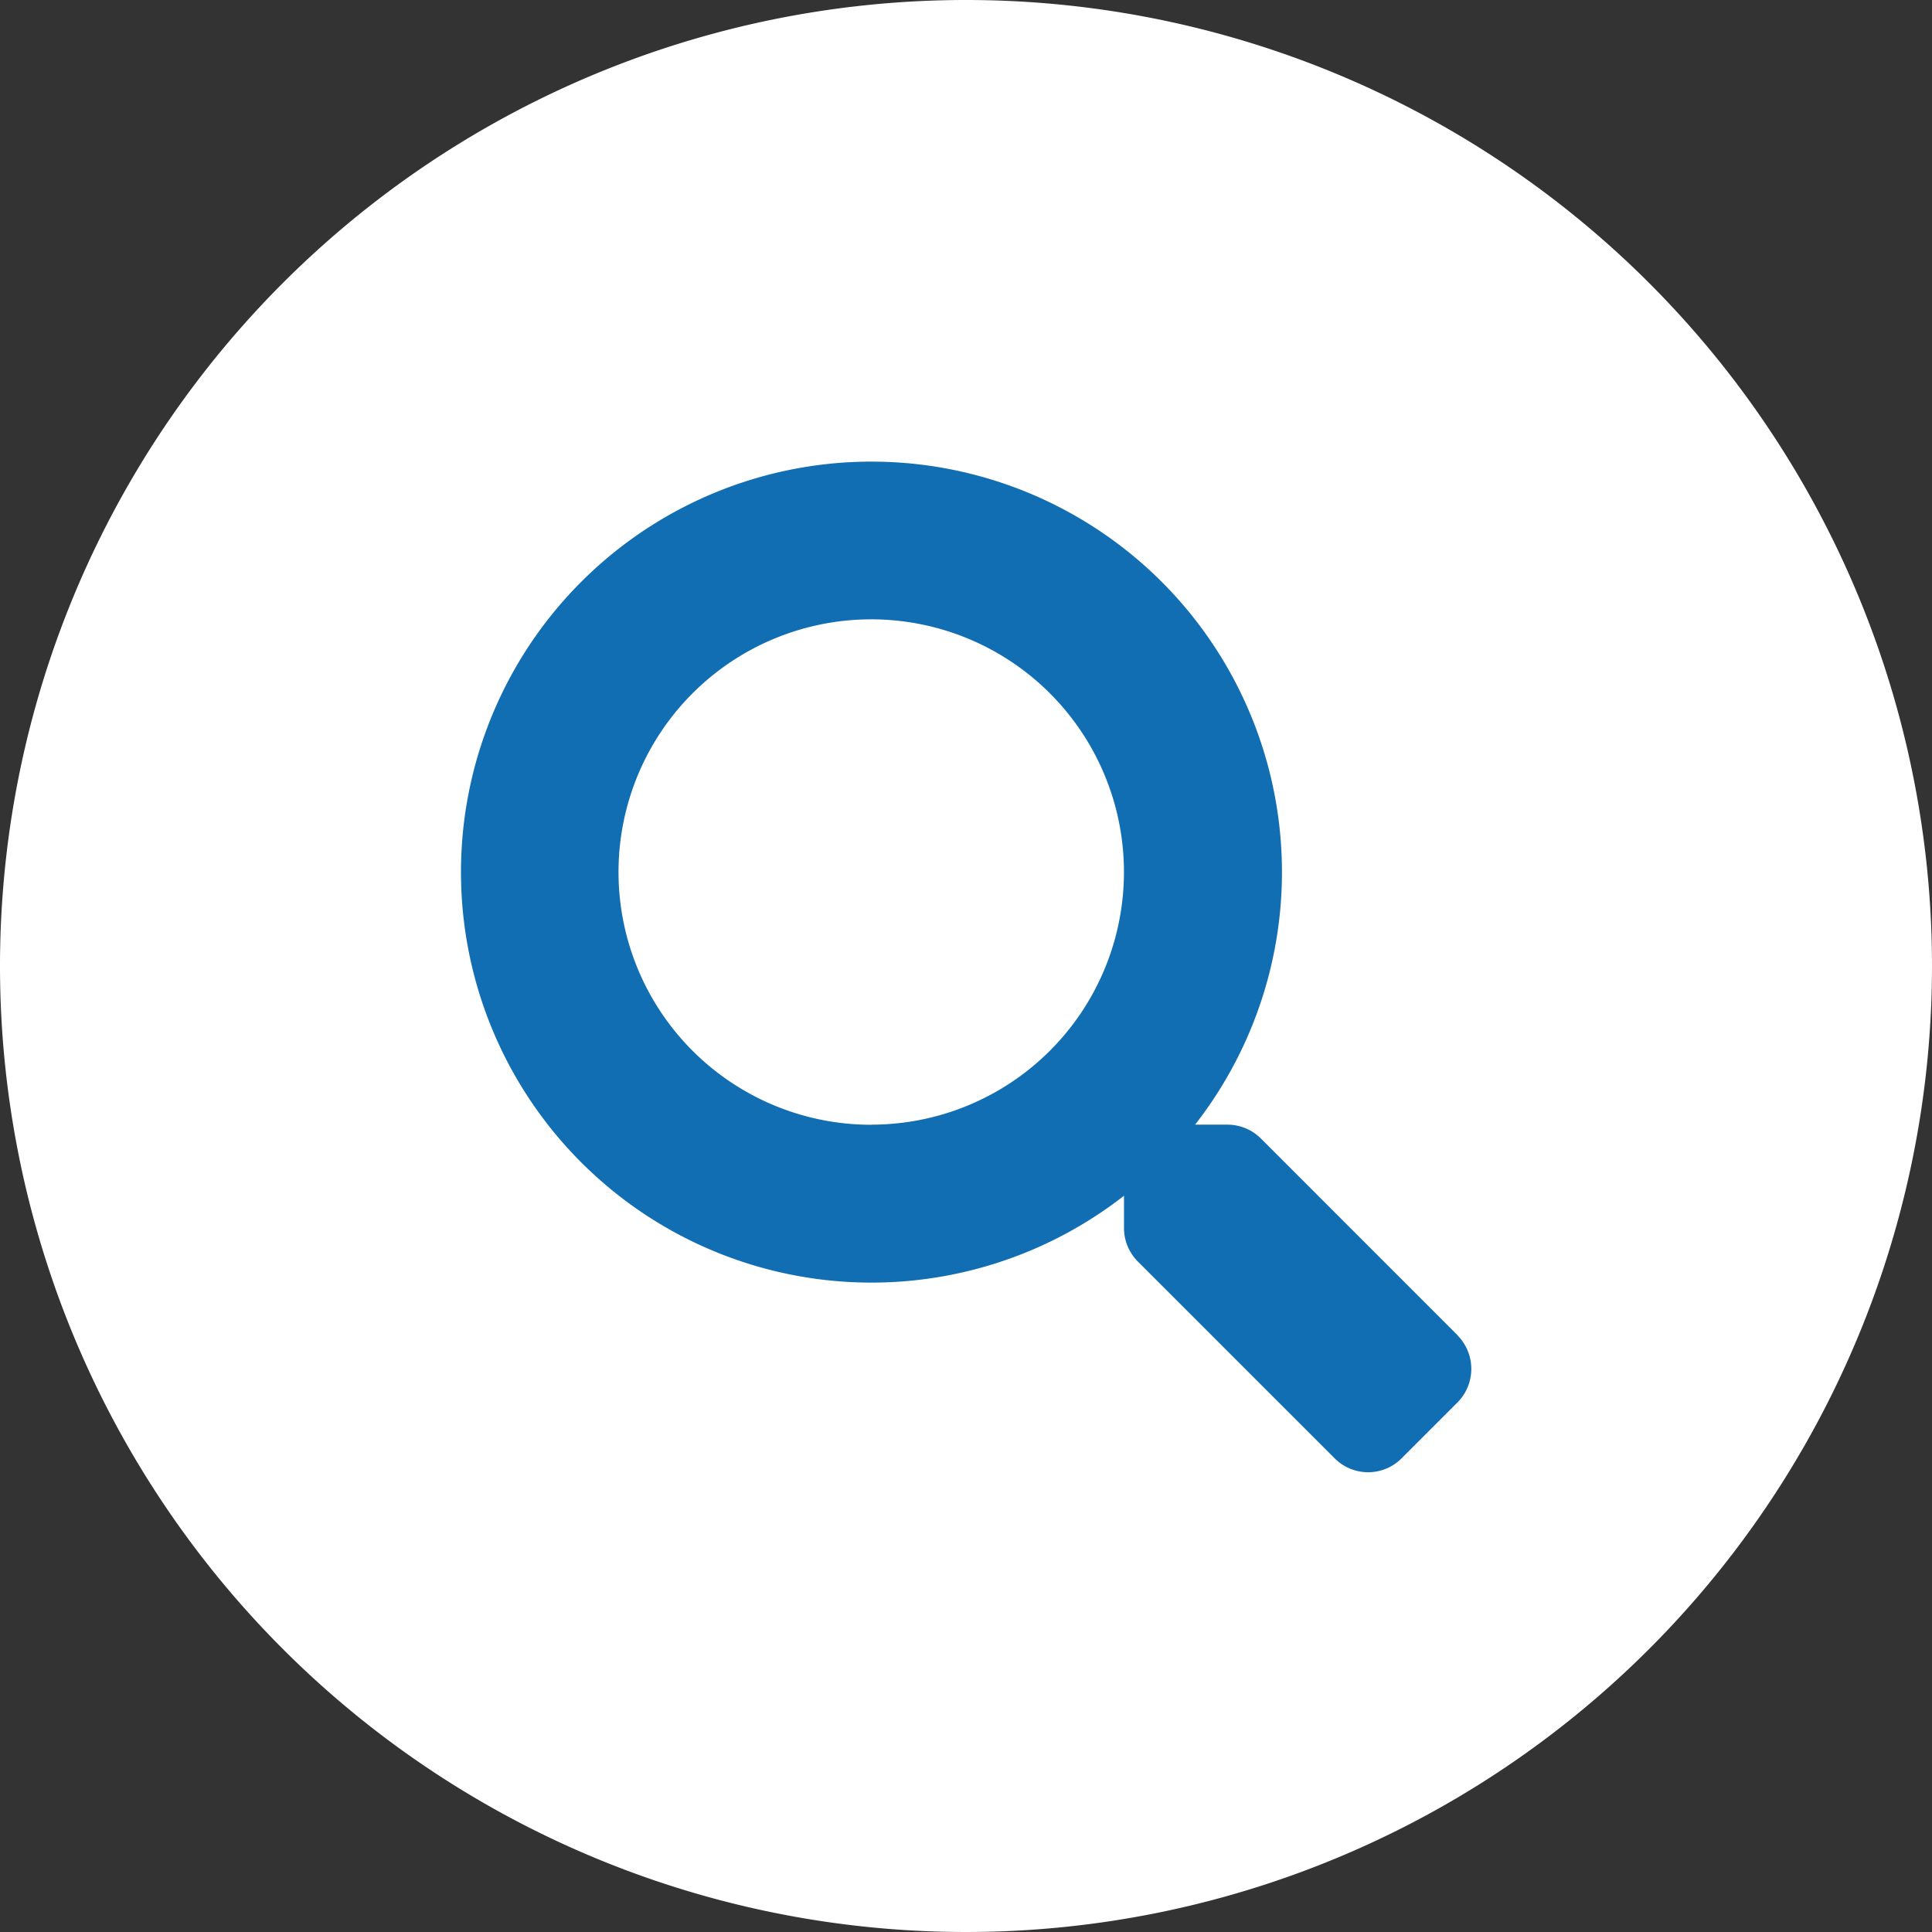
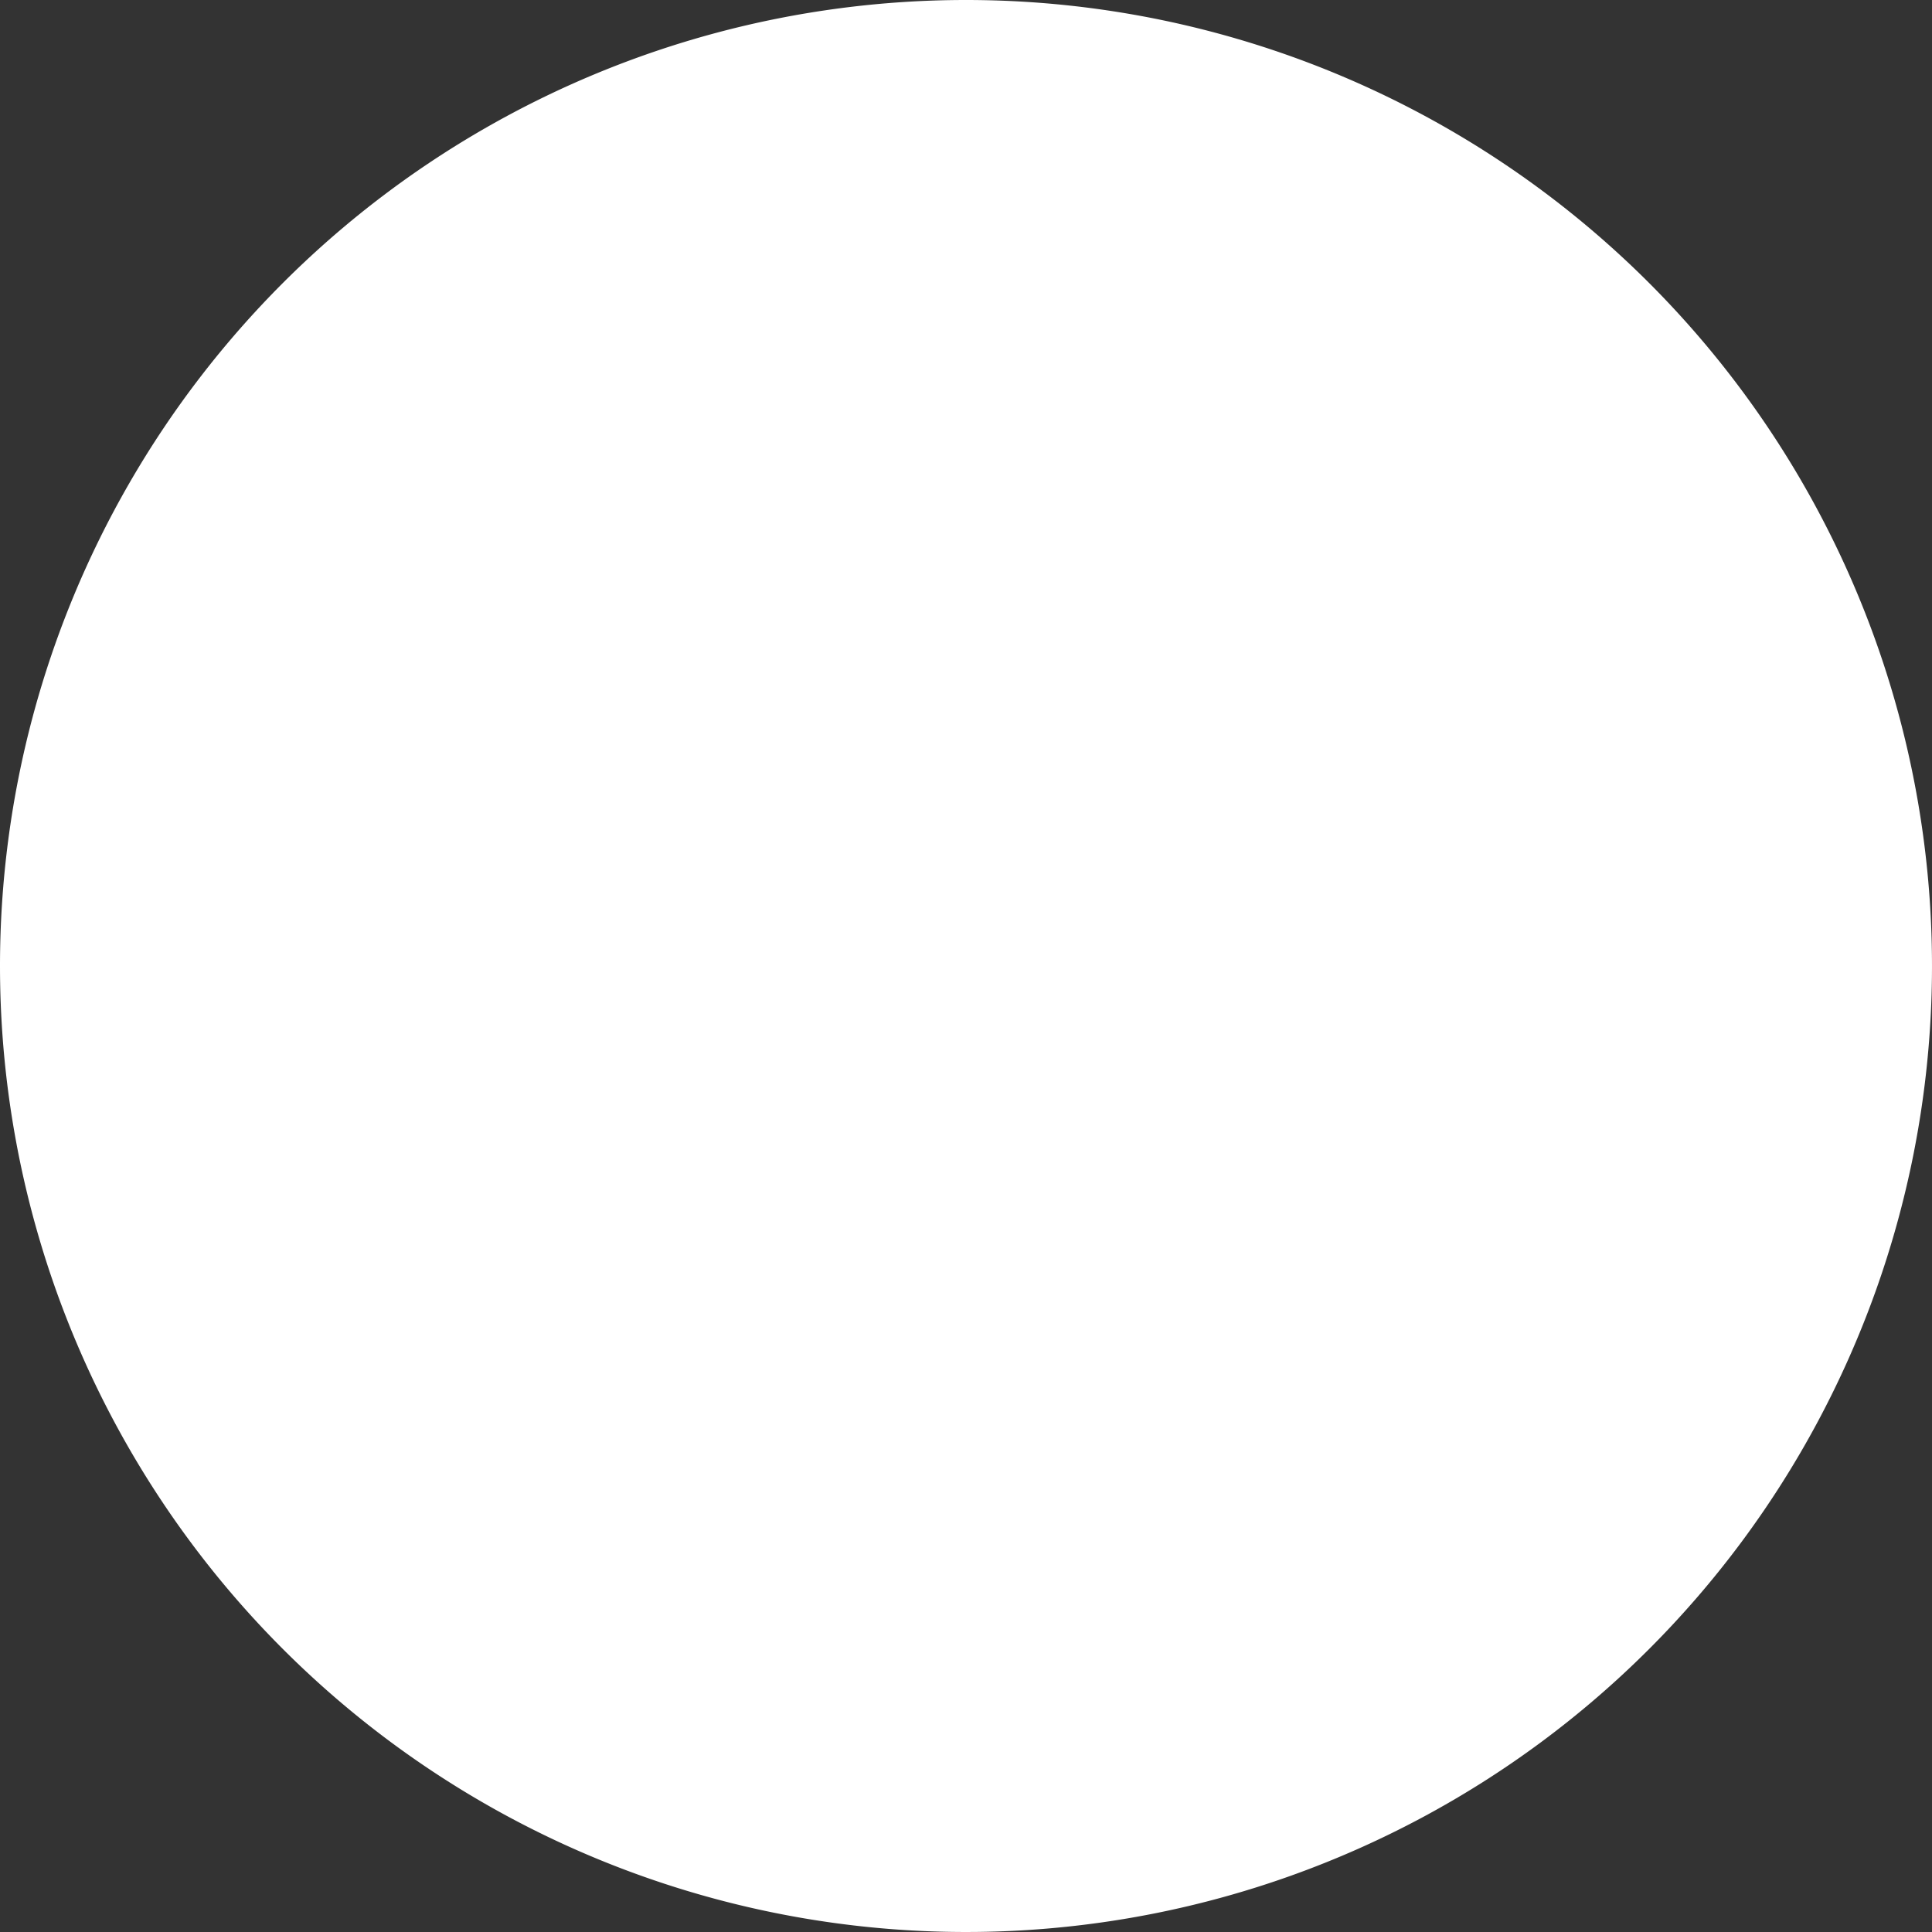
<svg xmlns="http://www.w3.org/2000/svg" id="그룹_9" data-name="그룹 9" width="33.026" height="33.026" viewBox="0 0 33.026 33.026">
  <rect x="0" y="0" width="33.026" height="33.026" fill="#333333" stroke="none" />
-   <path id="패스_6" data-name="패스 6" d="M16.513,0A16.513,16.513,0,1,1,0,16.513,16.513,16.513,0,0,1,16.513,0Z" transform="translate(0 0)" fill="#fff" />
-   <path id="Icon_awesome-search" data-name="Icon awesome-search" d="M17.045,14.943,13.68,11.577a.809.809,0,0,0-.574-.236h-.55a7.017,7.017,0,1,0-1.215,1.215v.55a.809.809,0,0,0,.236.574l3.365,3.365a.807.807,0,0,0,1.144,0l.955-.955a.814.814,0,0,0,0-1.148Zm-10.025-3.6a4.32,4.32,0,1,1,4.32-4.32A4.318,4.318,0,0,1,7.021,11.341Z" transform="translate(7.873 7.884)" fill="#126eb3" />
+   <path id="패스_6" data-name="패스 6" d="M16.513,0A16.513,16.513,0,1,1,0,16.513,16.513,16.513,0,0,1,16.513,0" transform="translate(0 0)" fill="#fff" />
</svg>